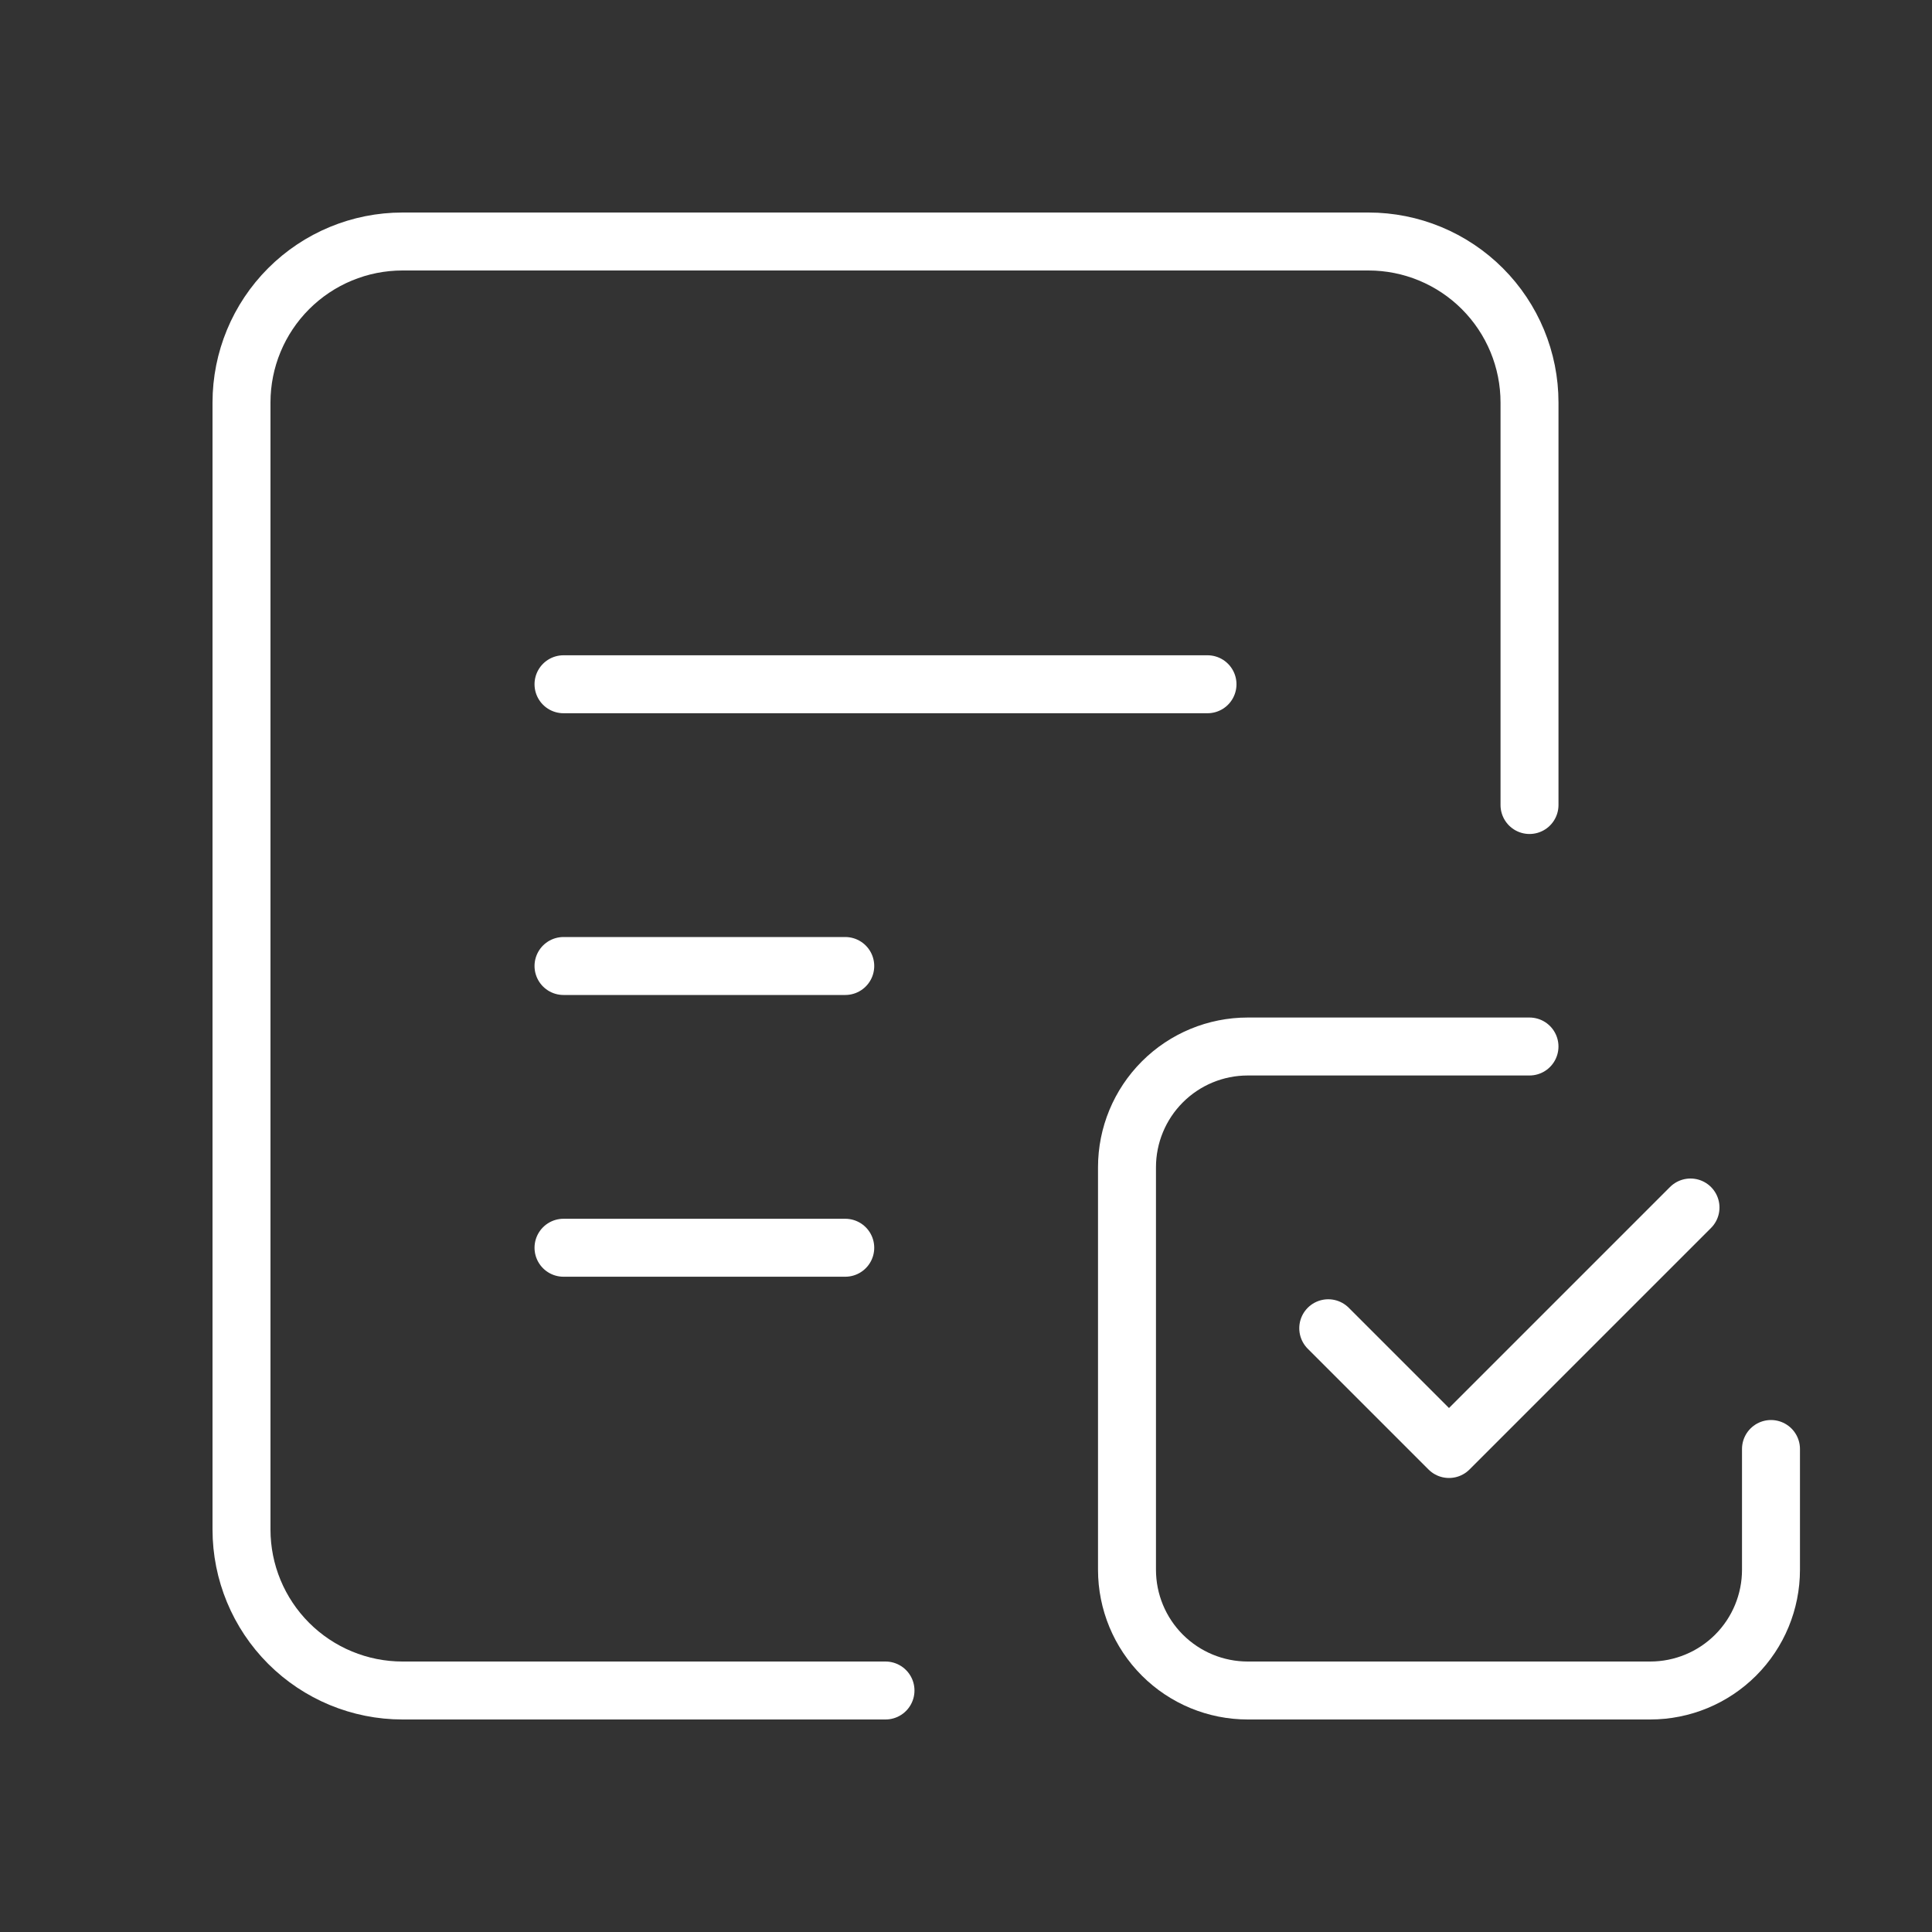
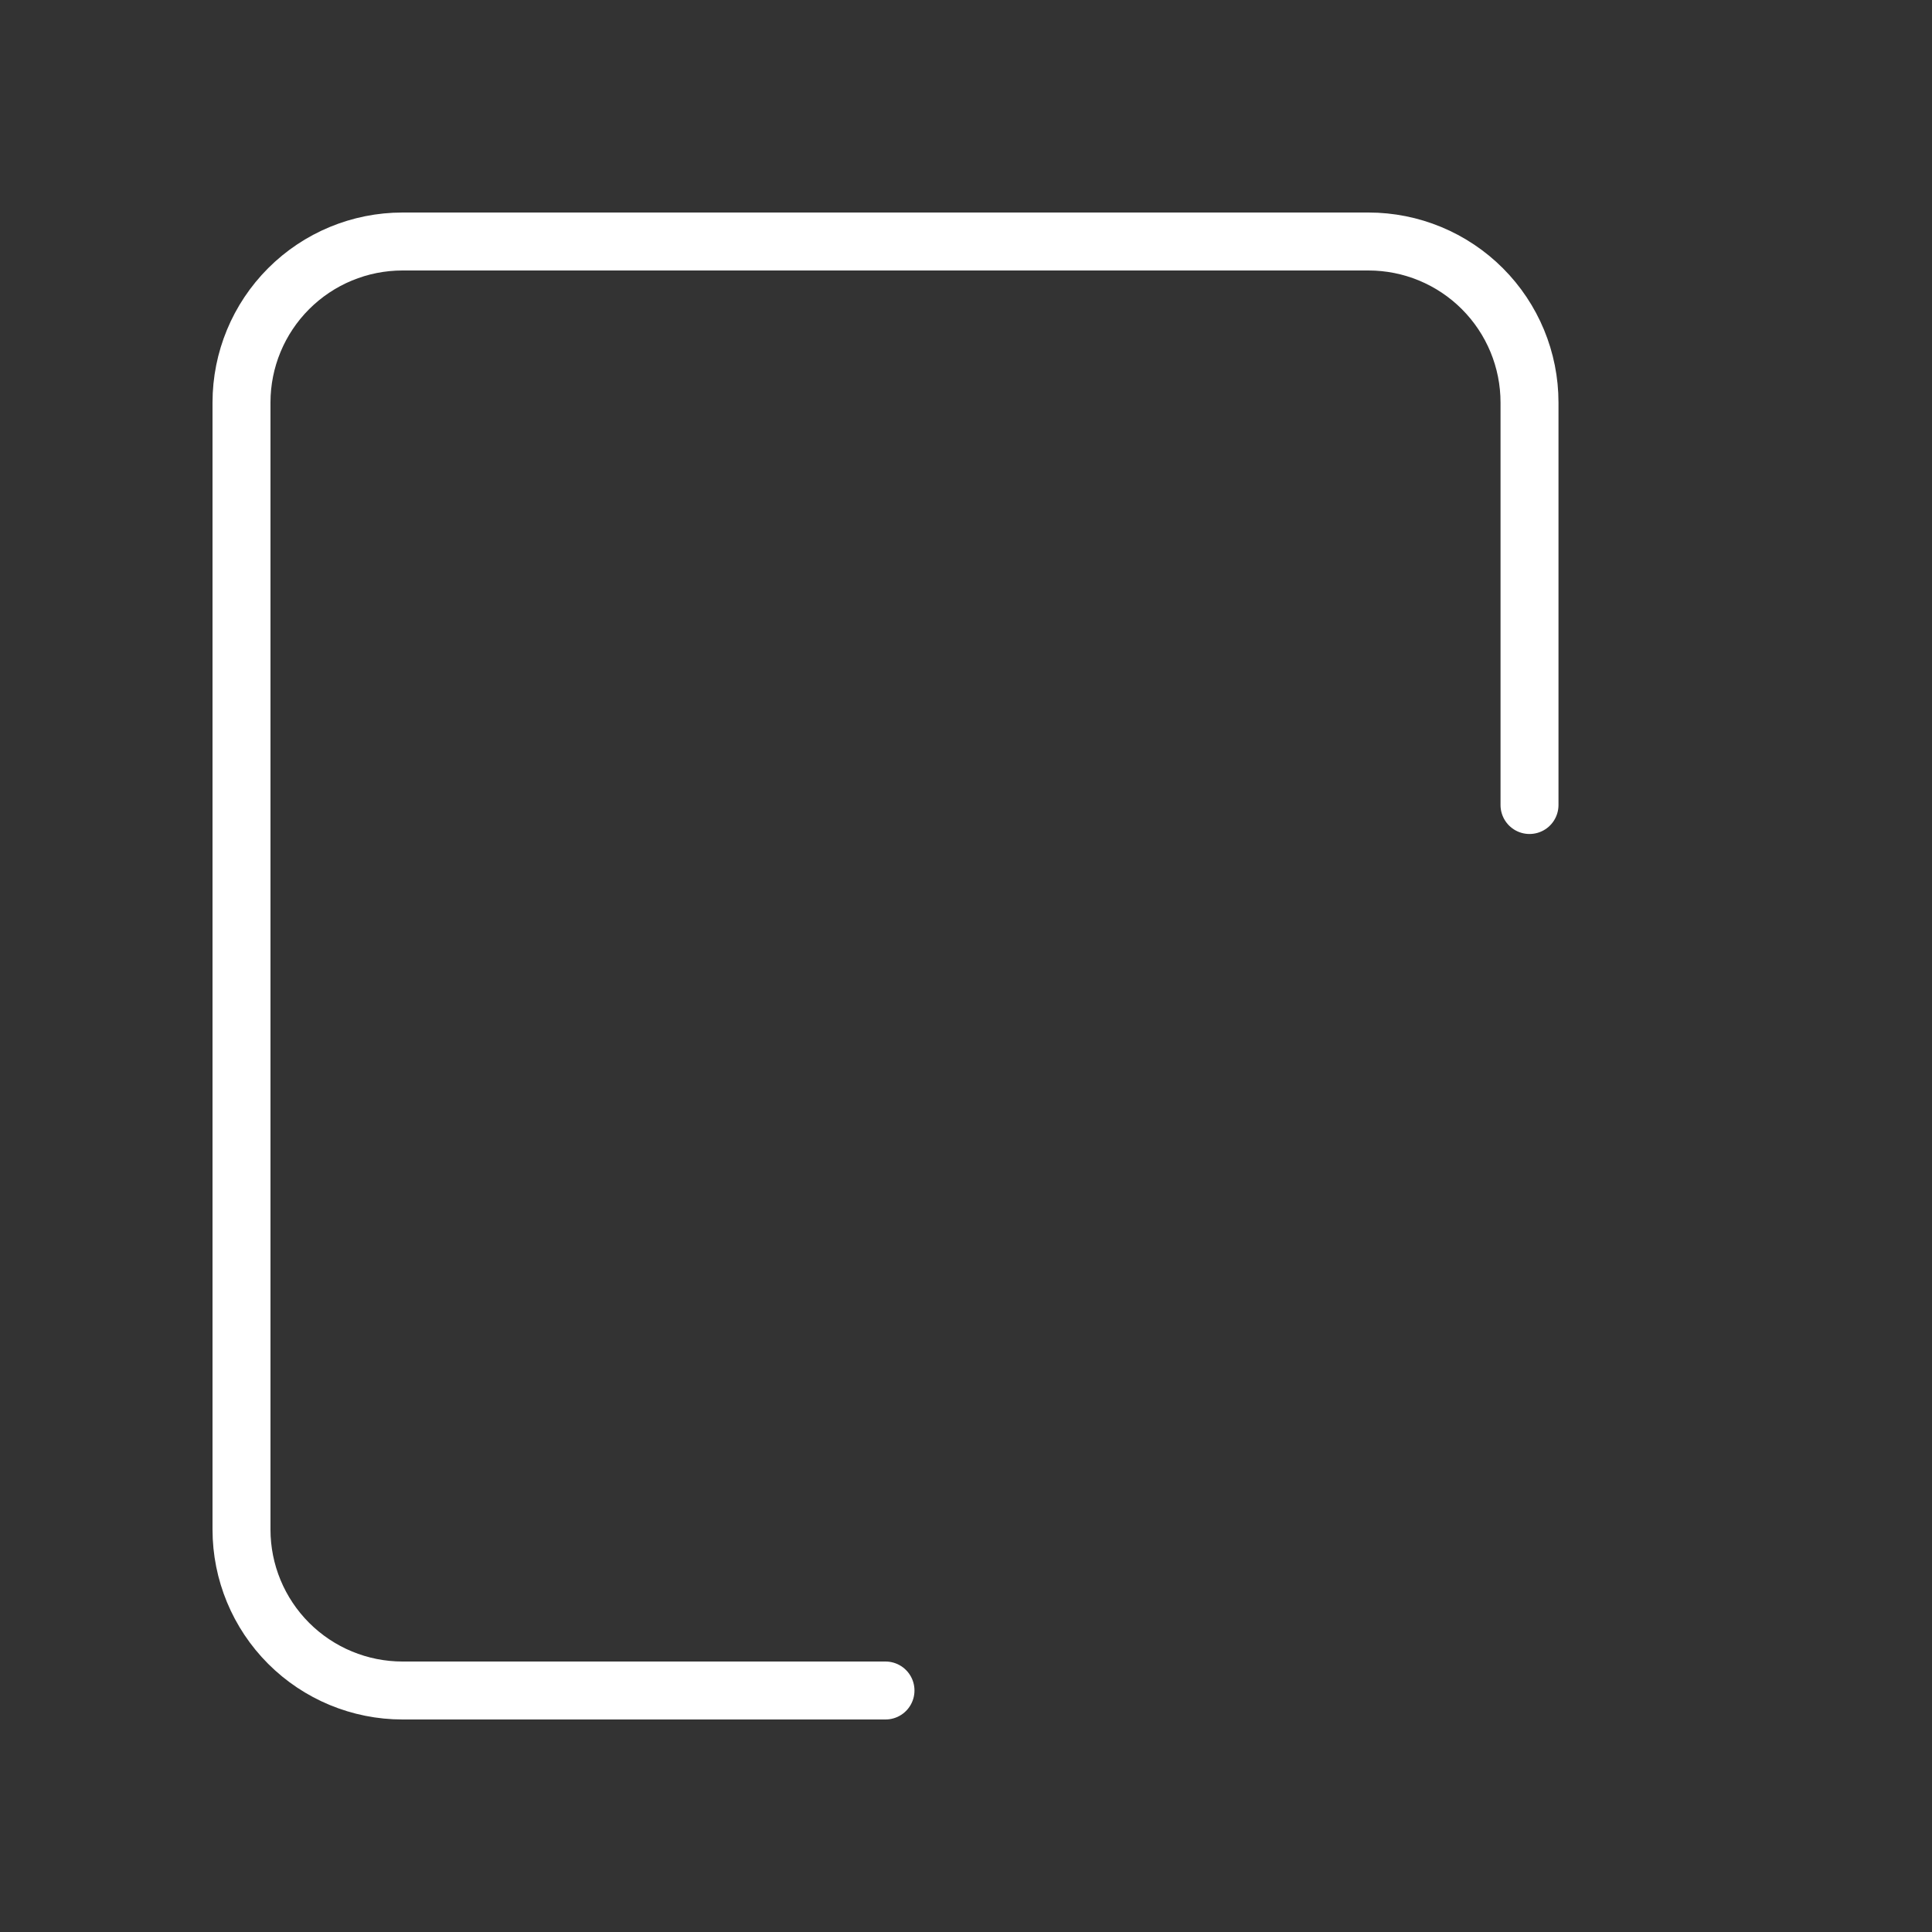
<svg xmlns="http://www.w3.org/2000/svg" width="100" height="100" viewBox="0 0 100 100" fill="none">
  <rect x="0" y="0" width="100" height="100" fill="#333333" stroke="none" />
-   <path d="M79.166 54.167H64.583C62.925 54.167 61.336 54.825 60.164 55.998C58.992 57.17 58.333 58.759 58.333 60.417V81.25C58.333 82.908 58.992 84.498 60.164 85.67C61.336 86.842 62.925 87.5 64.583 87.5H85.416C87.074 87.5 88.664 86.842 89.836 85.67C91.008 84.498 91.666 82.908 91.666 81.25V75" stroke="white" stroke-width="3" stroke-linecap="round" stroke-linejoin="round" />
  <path d="M79.167 41.667V20.833C79.167 18.623 78.289 16.504 76.726 14.941C75.163 13.378 73.043 12.5 70.833 12.5H20.833C18.623 12.5 16.504 13.378 14.941 14.941C13.378 16.504 12.5 18.623 12.5 20.833V79.167C12.5 81.377 13.378 83.496 14.941 85.059C16.504 86.622 18.623 87.5 20.833 87.5H45.833" stroke="white" stroke-width="3" stroke-linecap="round" stroke-linejoin="round" />
-   <path d="M62.5 35.417H29.167" stroke="white" stroke-width="3" stroke-linecap="round" stroke-linejoin="round" />
-   <path d="M43.75 64.583H29.167" stroke="white" stroke-width="3" stroke-linecap="round" stroke-linejoin="round" />
-   <path d="M43.75 50L29.167 50" stroke="white" stroke-width="3" stroke-linecap="round" stroke-linejoin="round" />
-   <path d="M68.75 68.75L75 75L87.5 62.5" stroke="white" stroke-width="3" stroke-linecap="round" stroke-linejoin="round" />
</svg>